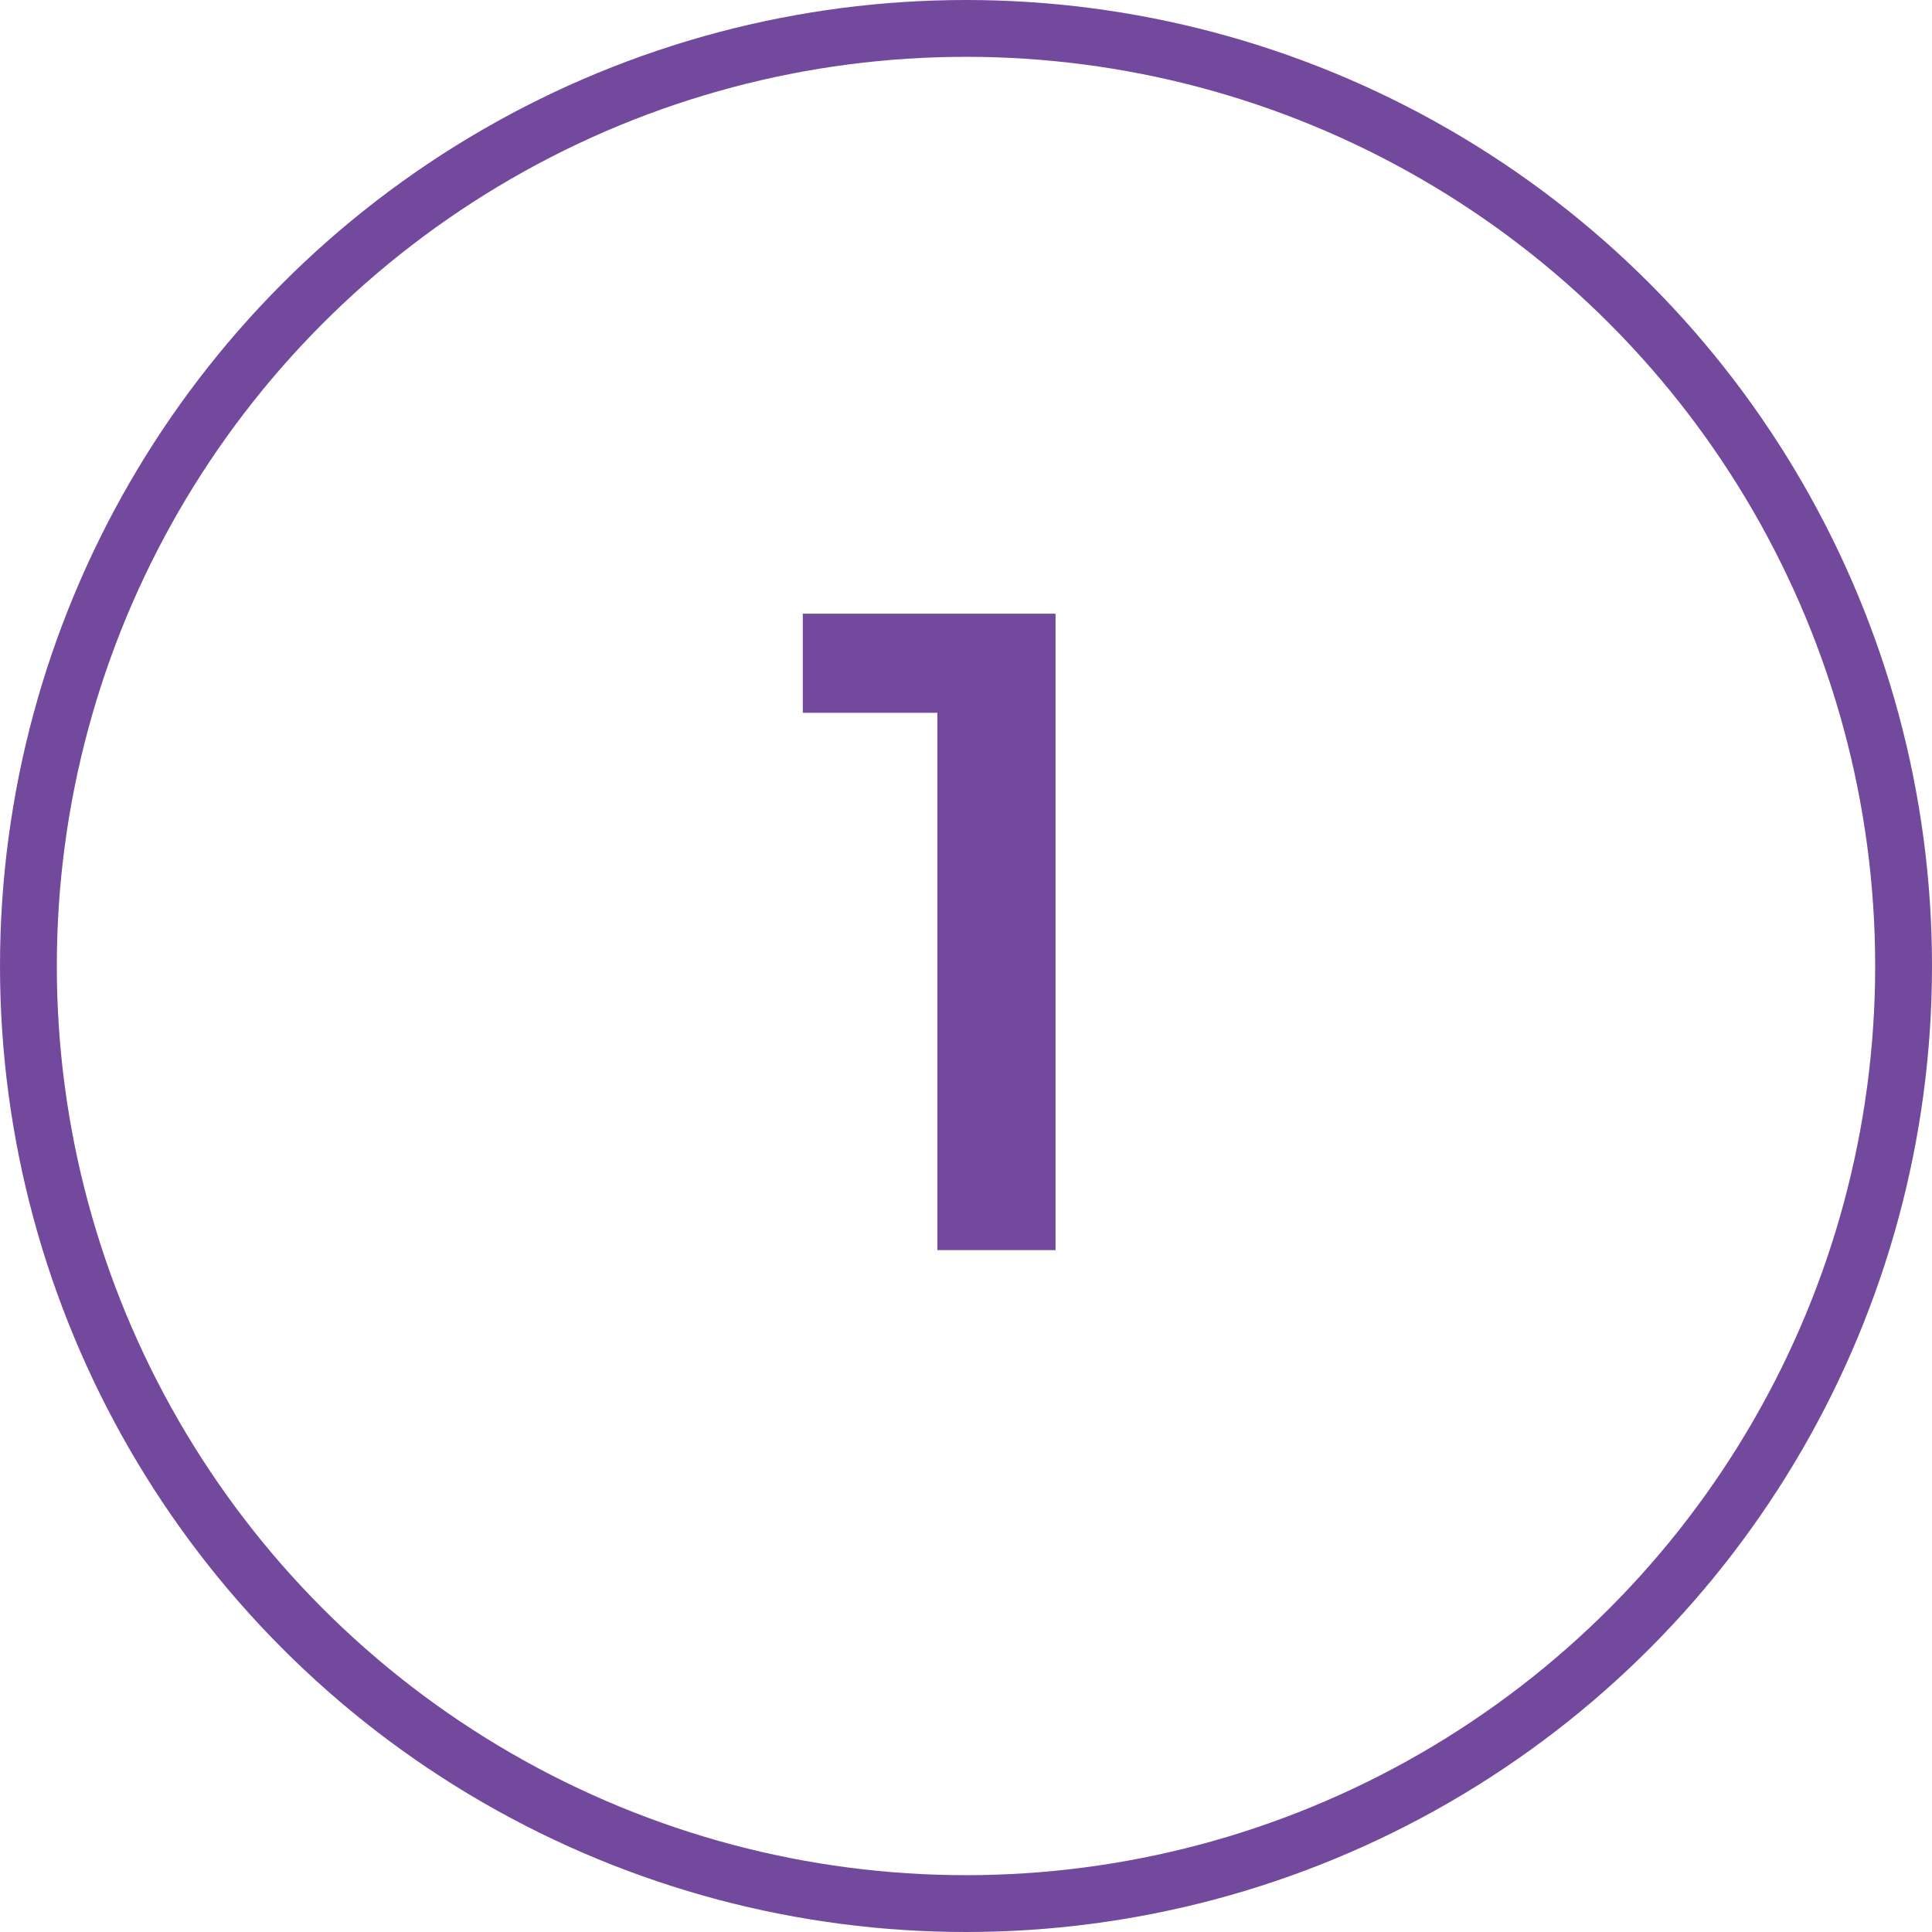
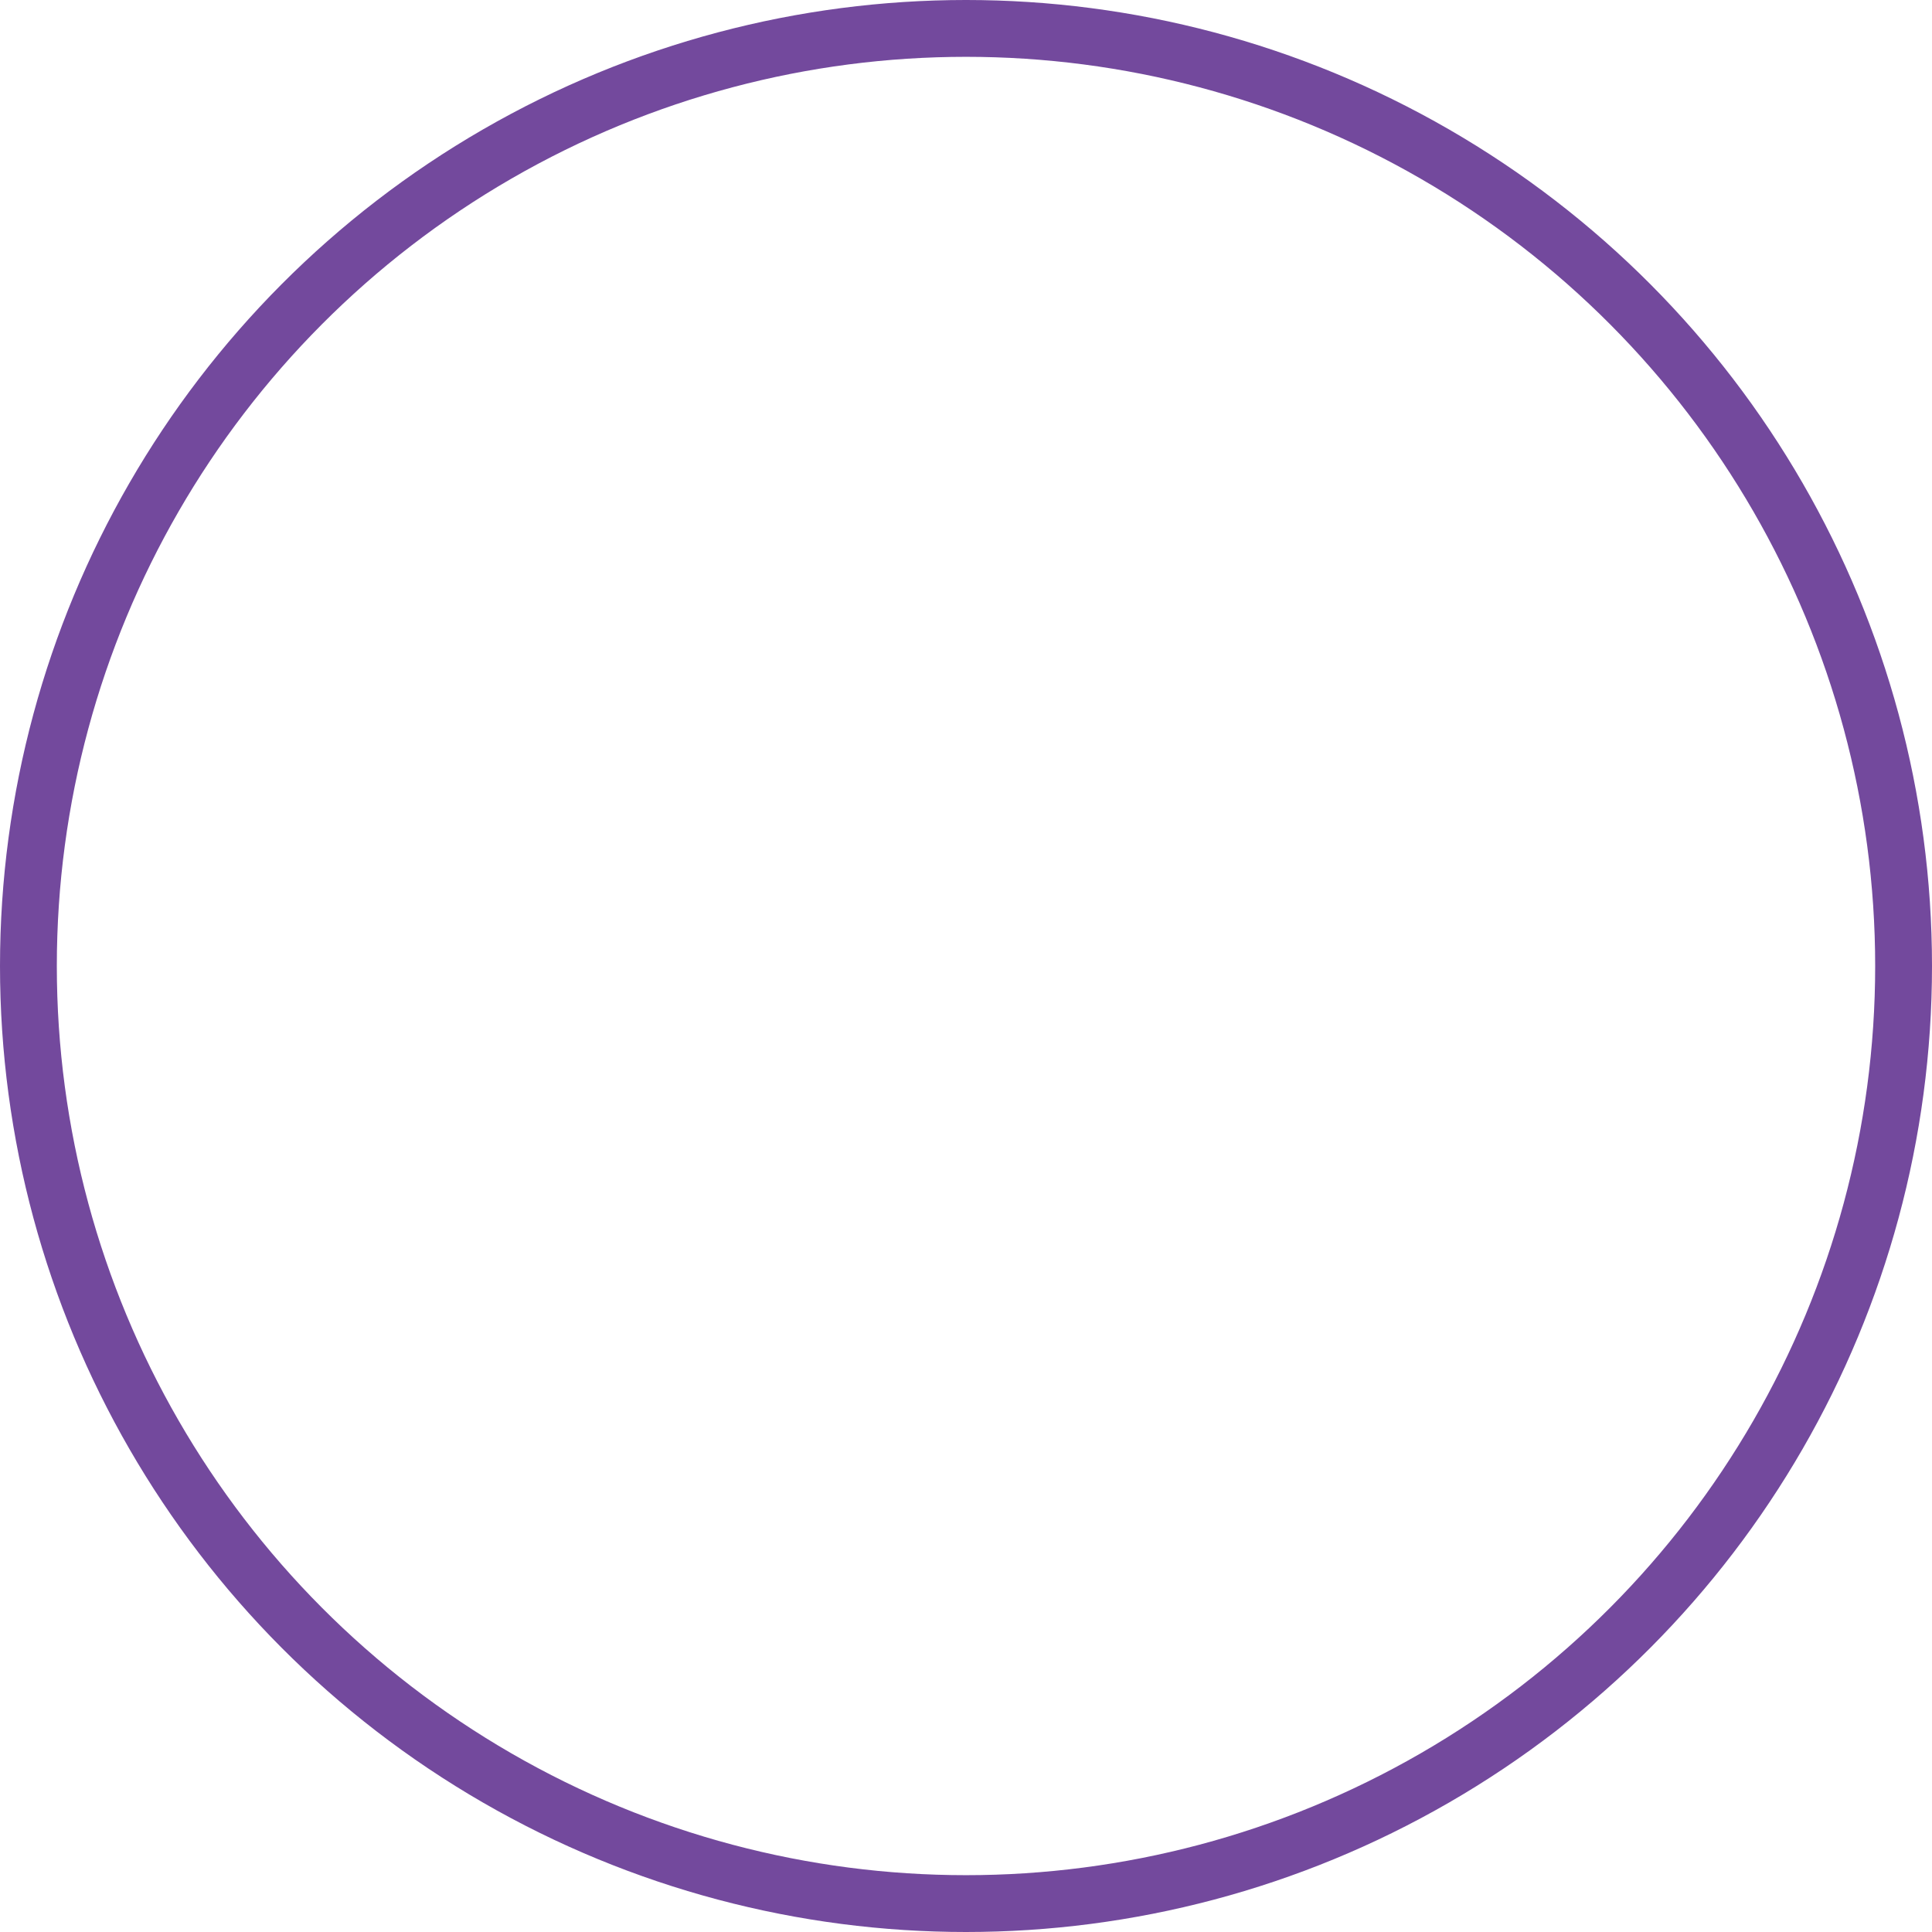
<svg xmlns="http://www.w3.org/2000/svg" width="34" height="34" viewBox="0 0 34 34" fill="none">
  <circle cx="17" cy="17" r="16.5" stroke="#73499D" />
-   <path d="M18.576 10.8V22H16.496V12.544H14.128V10.8H18.576Z" fill="#73499D" />
</svg>